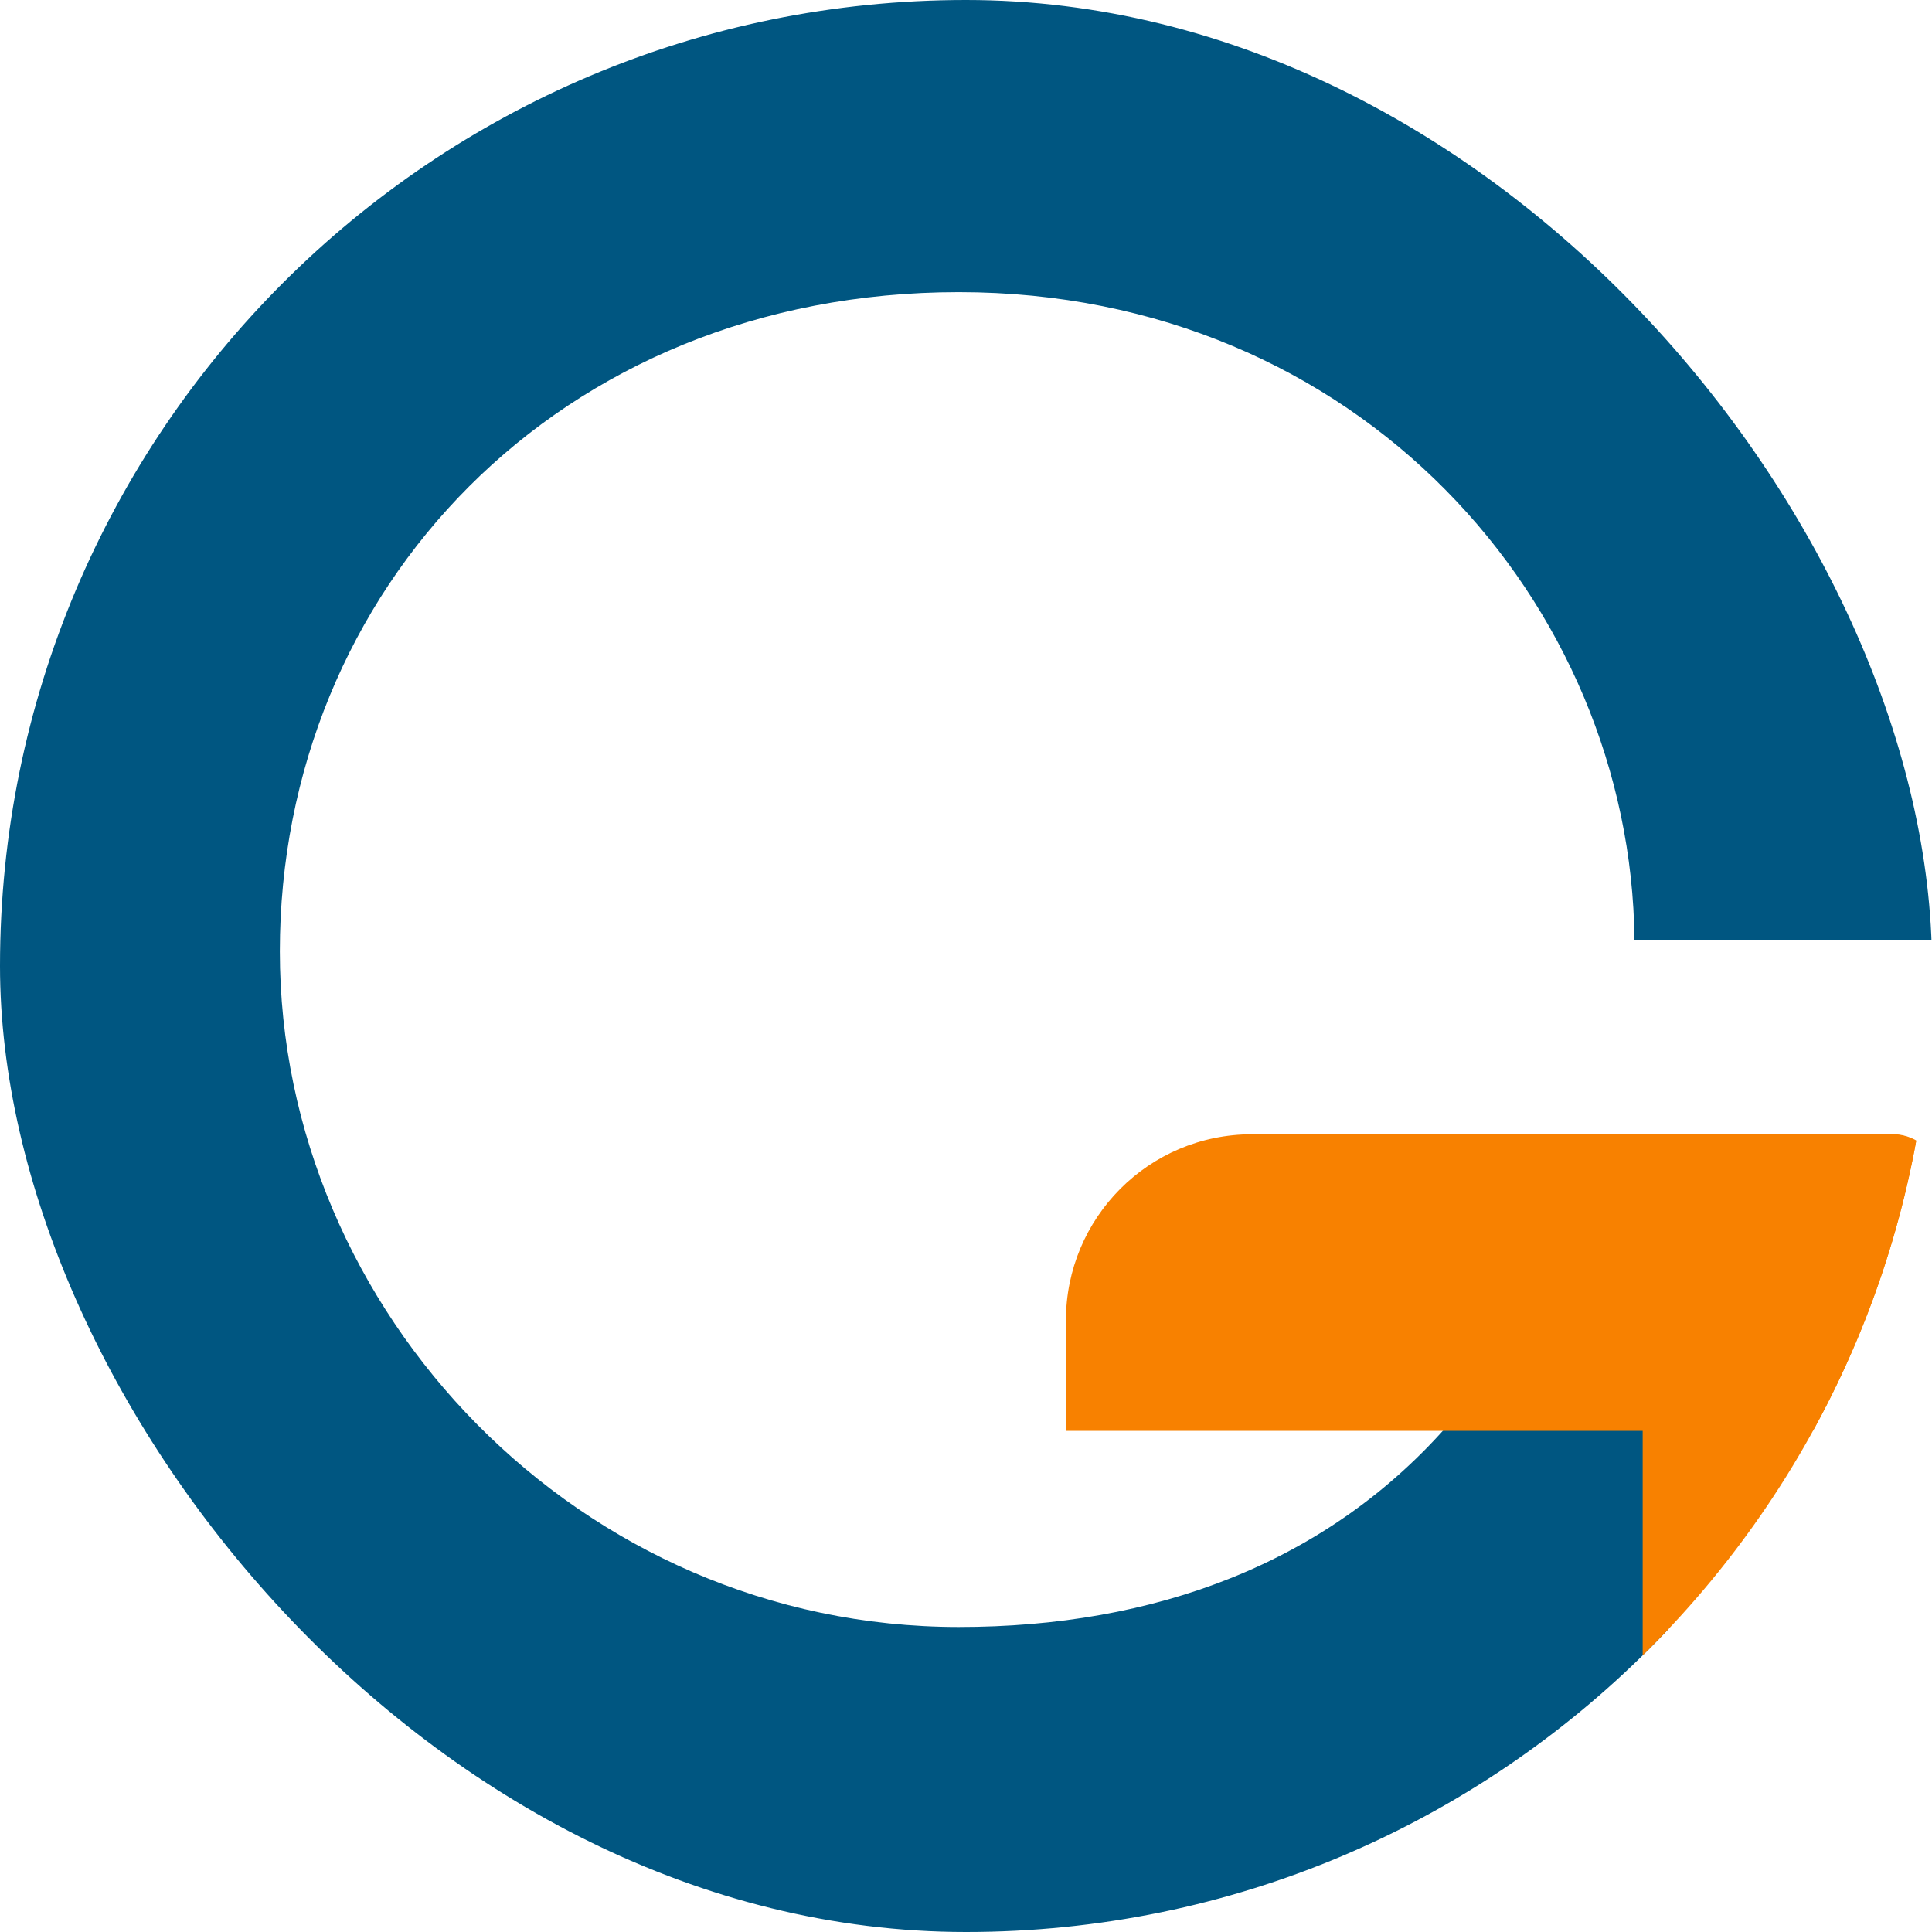
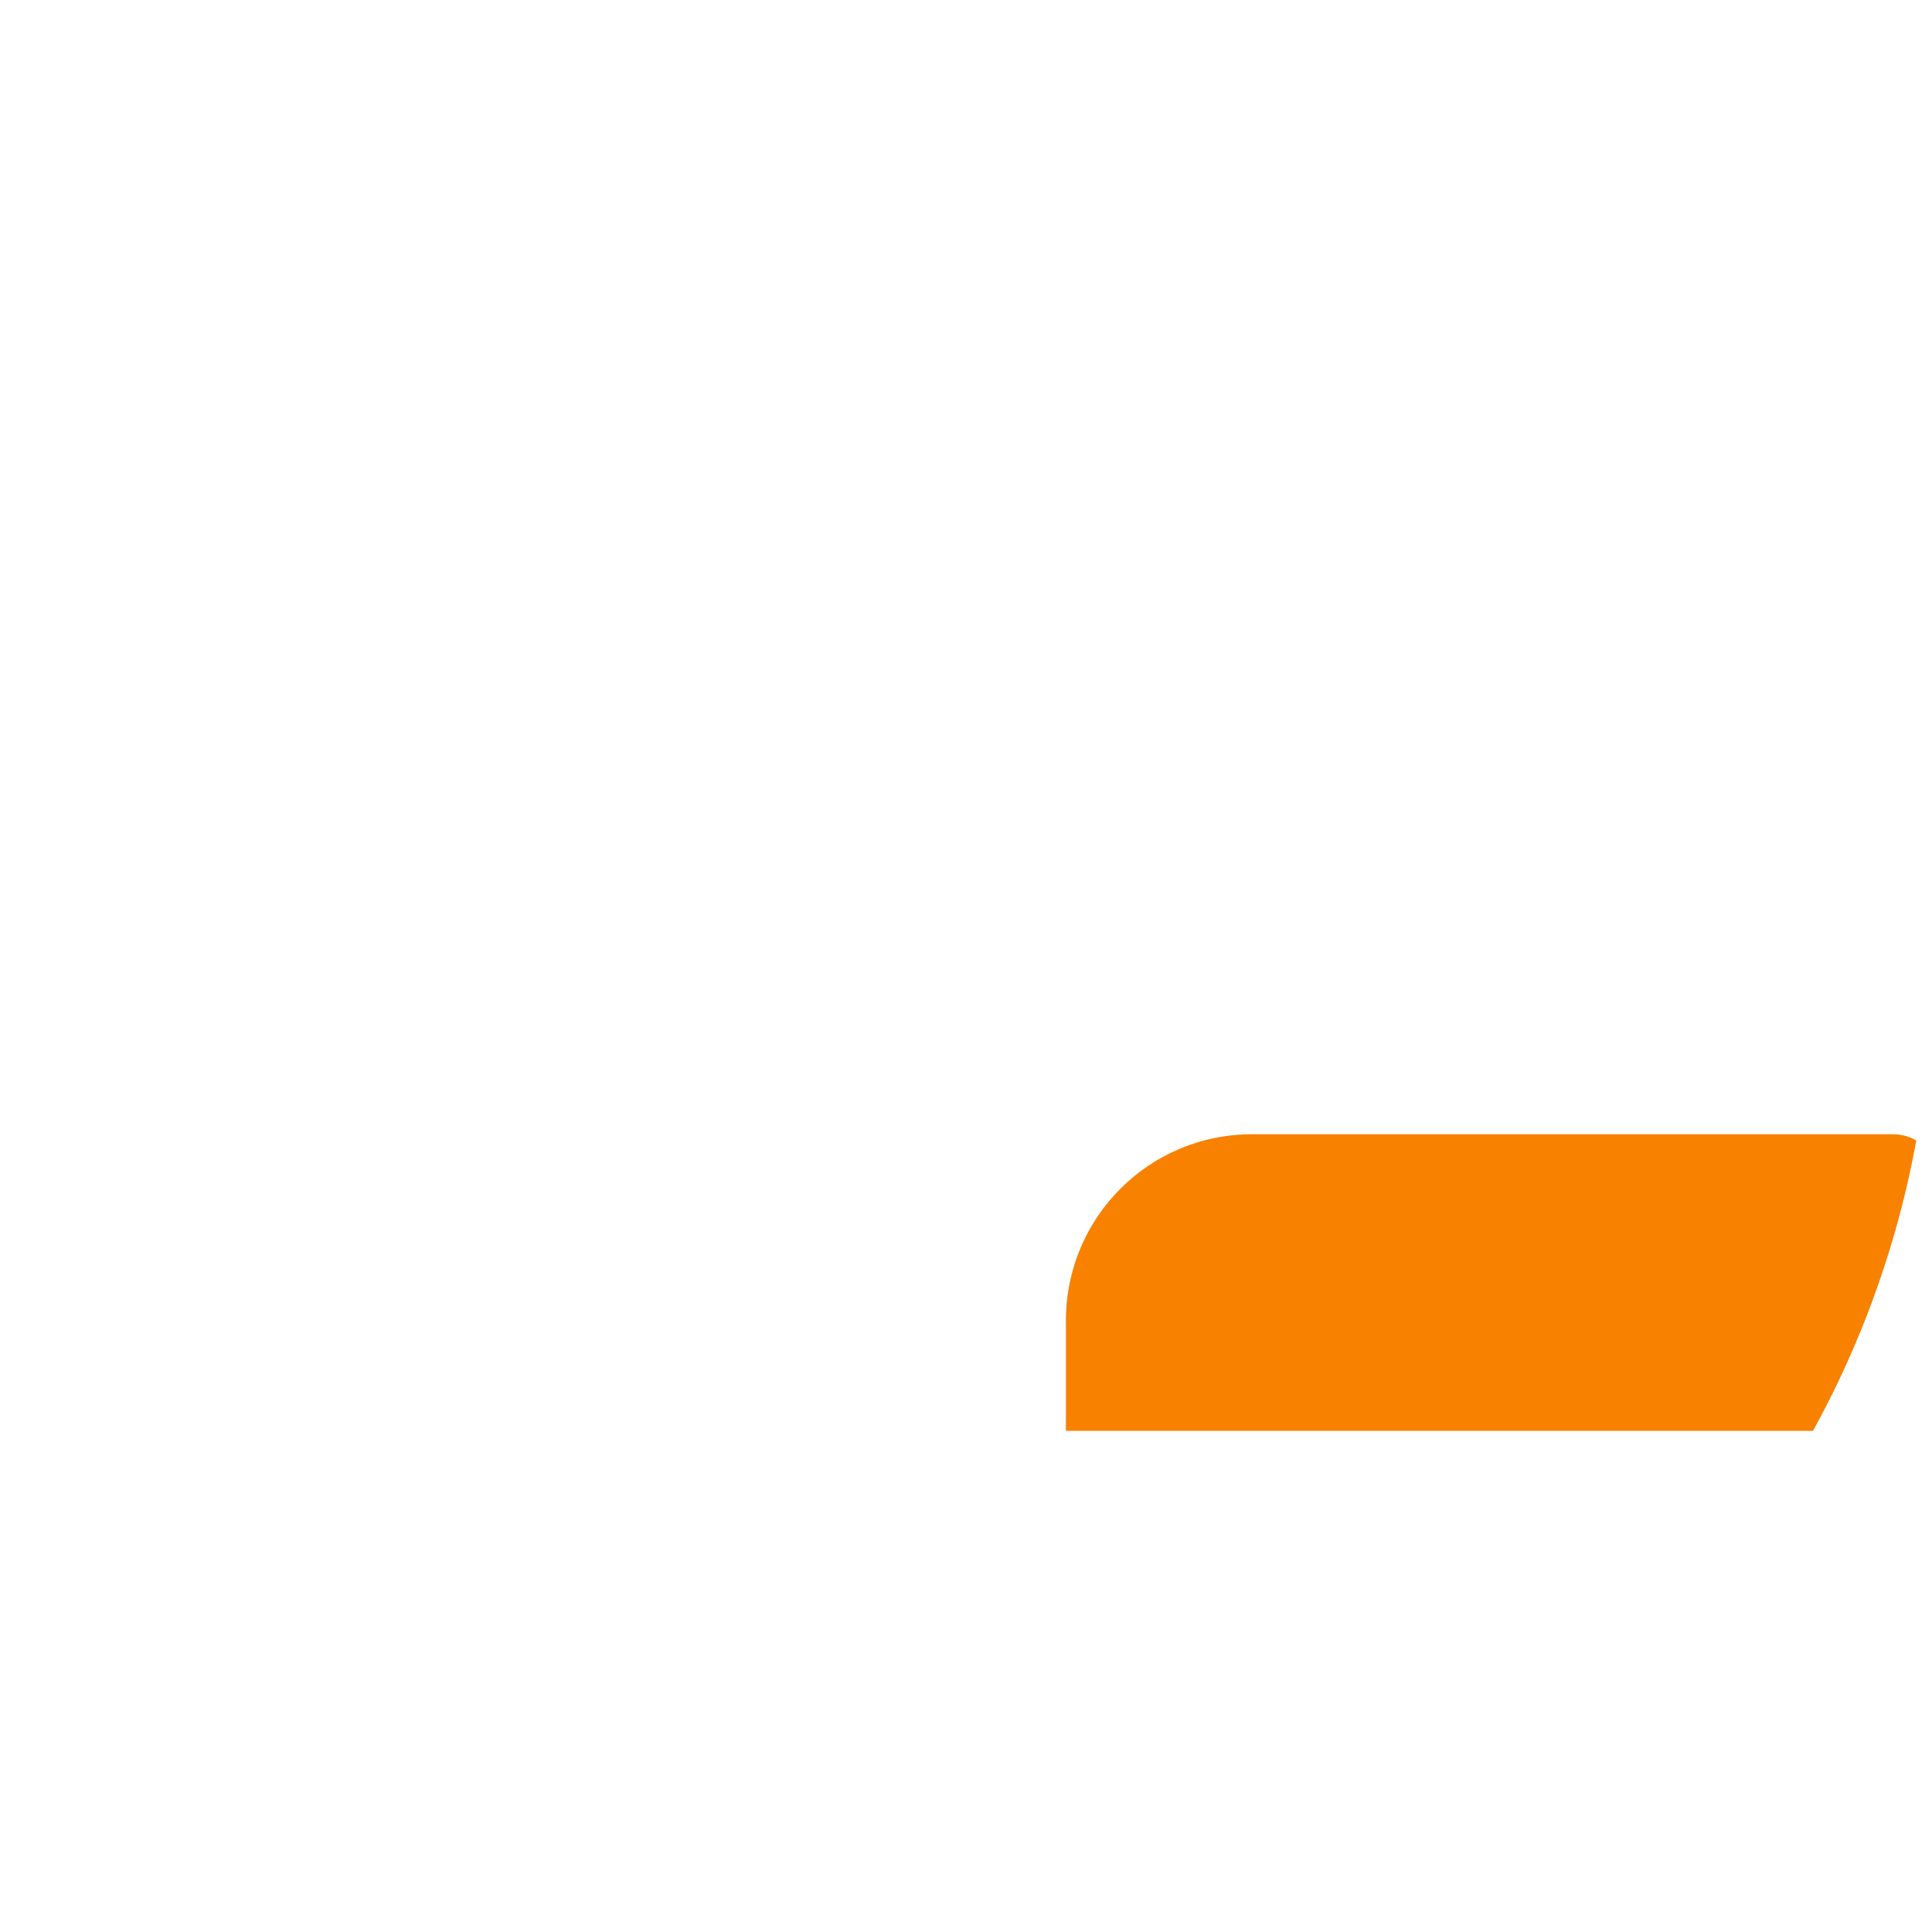
<svg xmlns="http://www.w3.org/2000/svg" width="32" height="32" viewBox="0 0 32 32" fill="none">
  <g clip-path="url(#clip0_4014_3048)">
-     <path d="M27.781 26.784C25.106 30.441 19.62 32.052 15.881 32.052C6.682 32.052 -0.605 24.819 -0.605 15.757C-0.605 6.695 6.682 -0.32 15.881 -0.32C25.079 -0.32 32.23 6.968 32.285 15.566H27.072C27.017 9.998 22.513 4.839 15.881 4.839C9.248 4.839 4.635 9.779 4.635 15.757C4.635 21.734 9.603 26.948 15.881 26.948C19.101 26.948 21.995 25.91 24.042 23.536L28.273 23.454" fill="#005681" />
    <path d="M20.739 18.787H31.357C31.766 18.787 32.121 19.114 32.121 19.551V23.7H17.655V21.871C17.655 20.178 19.02 18.787 20.739 18.787Z" fill="#F88100" />
-     <path d="M27.208 18.787H31.329C31.766 18.787 32.121 19.141 32.121 19.578V30.196C32.121 31.888 30.756 33.28 29.037 33.28H27.208V18.787Z" fill="#F88100" />
  </g>
  <defs>
    <clipPath id="clip0_4014_3048">
      <rect width="32" height="32" rx="16" fill="white" />
    </clipPath>
  </defs>
</svg>